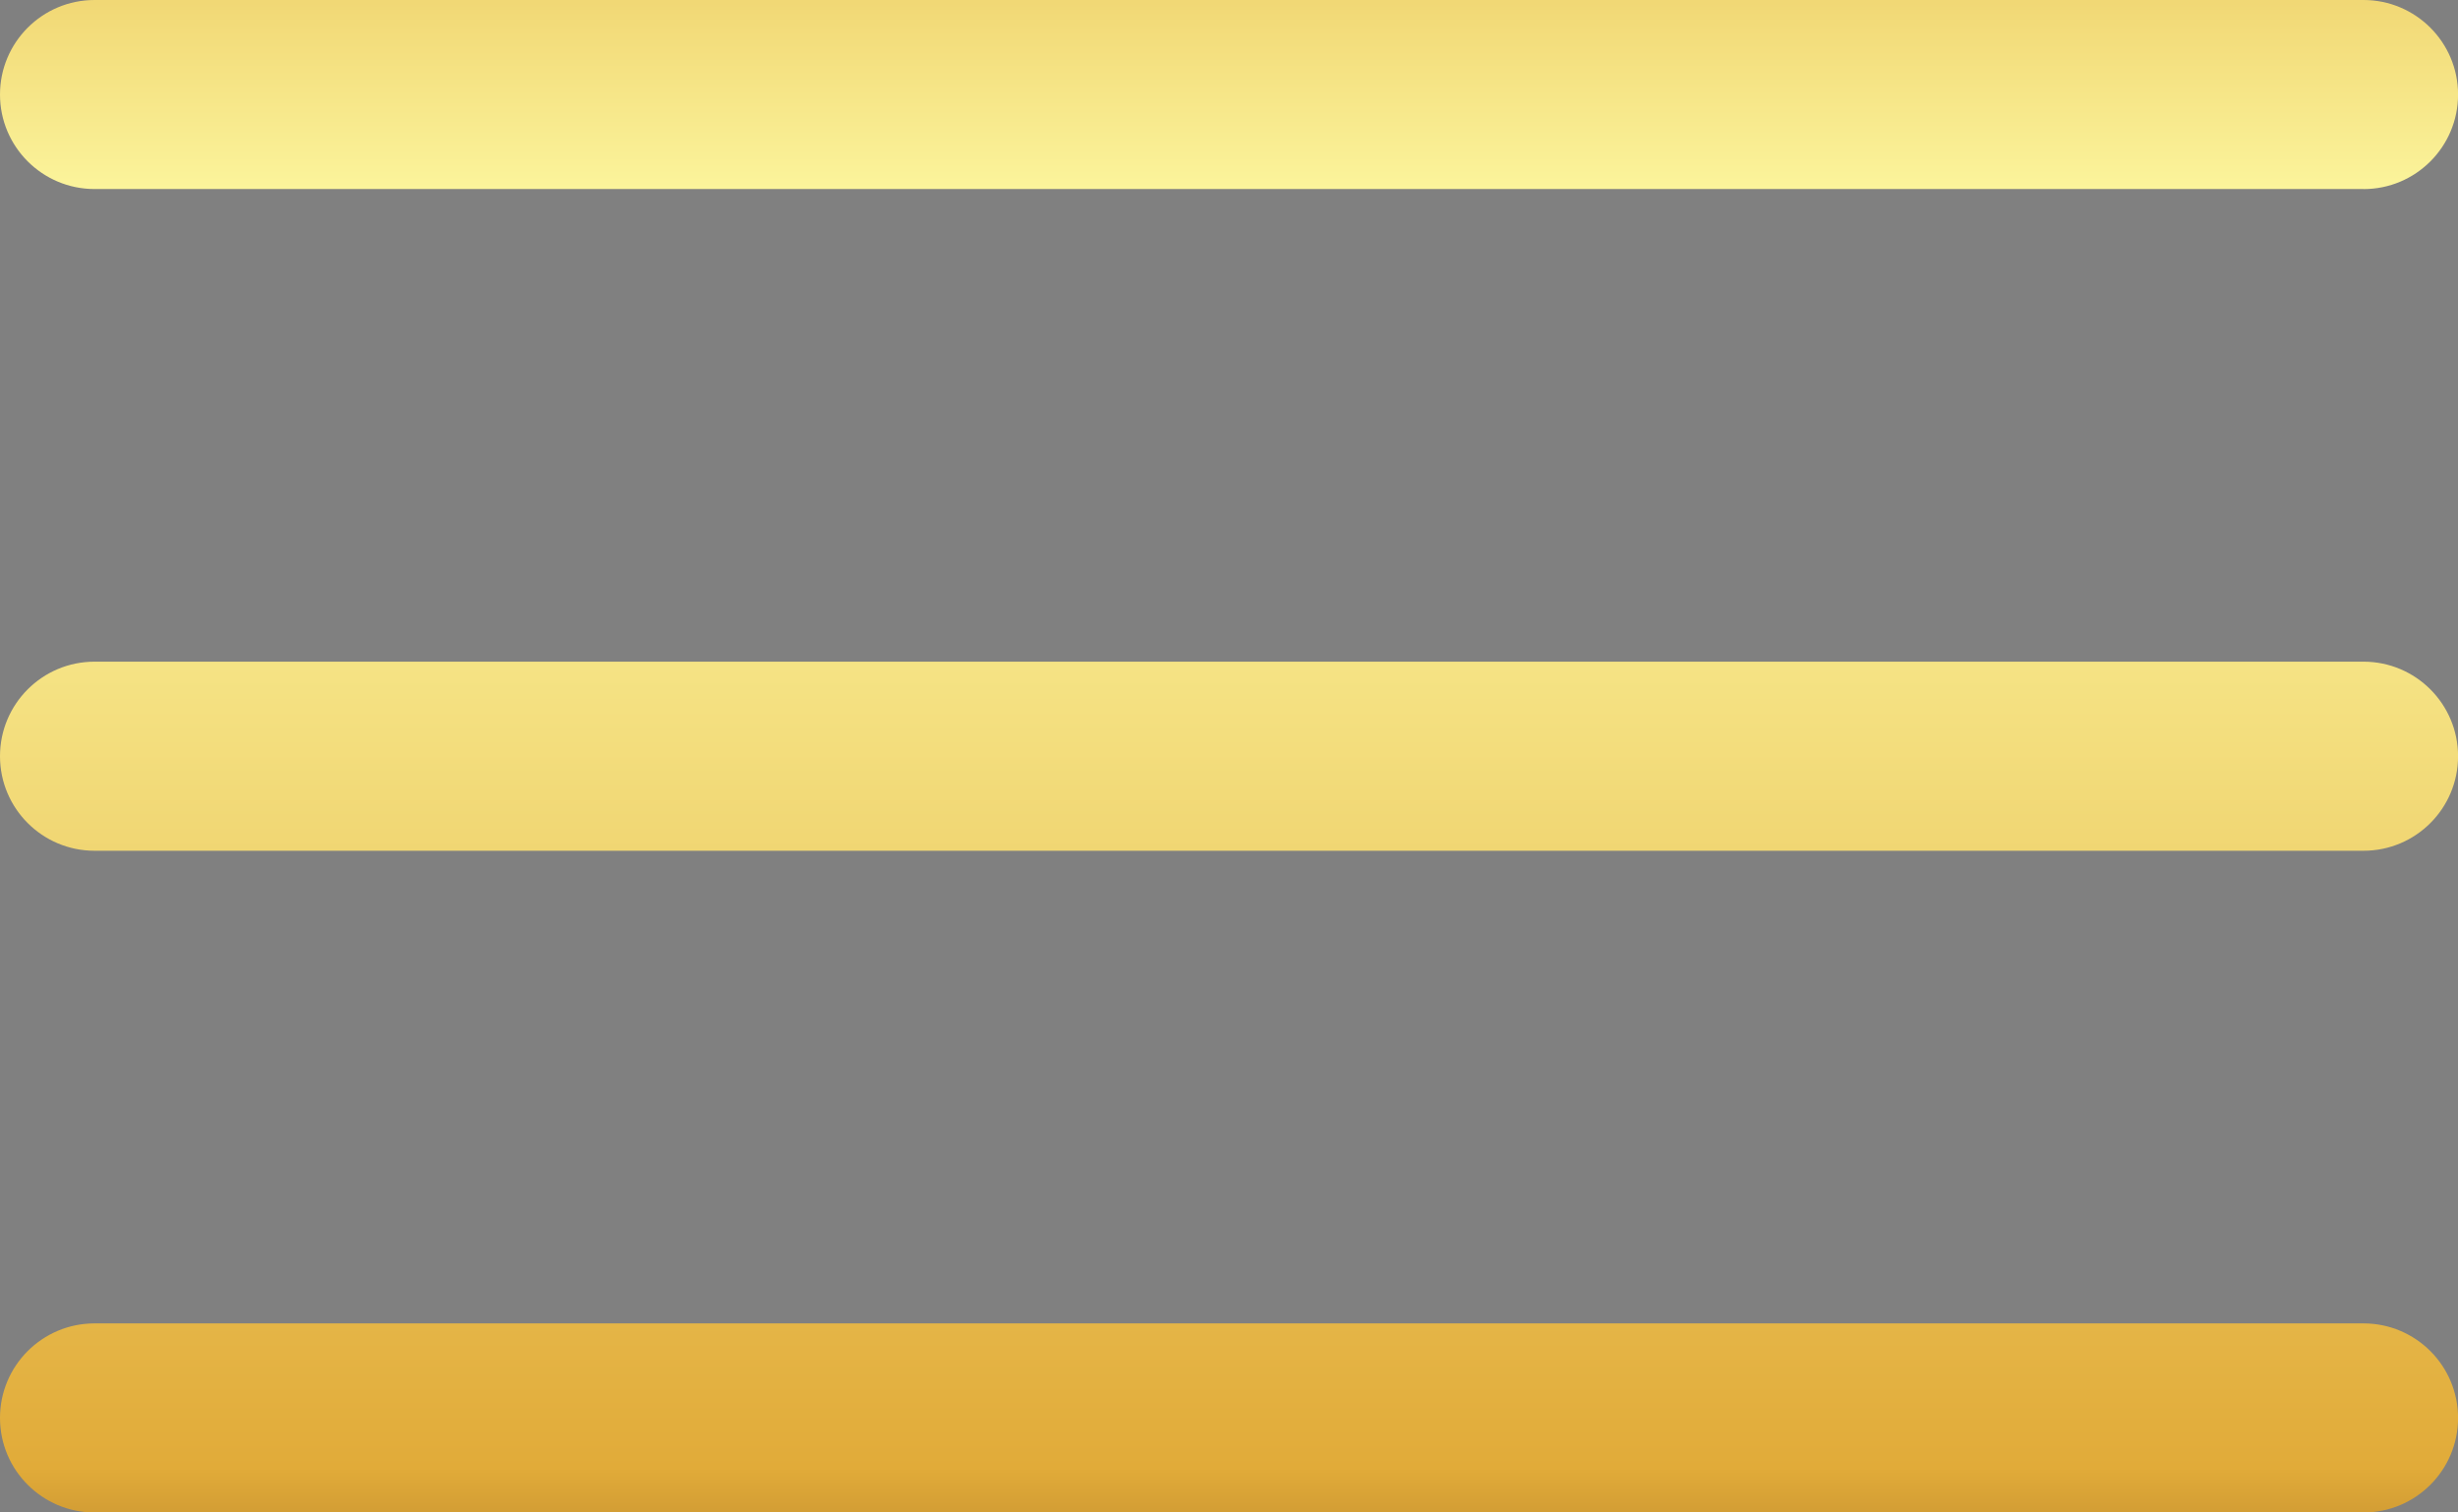
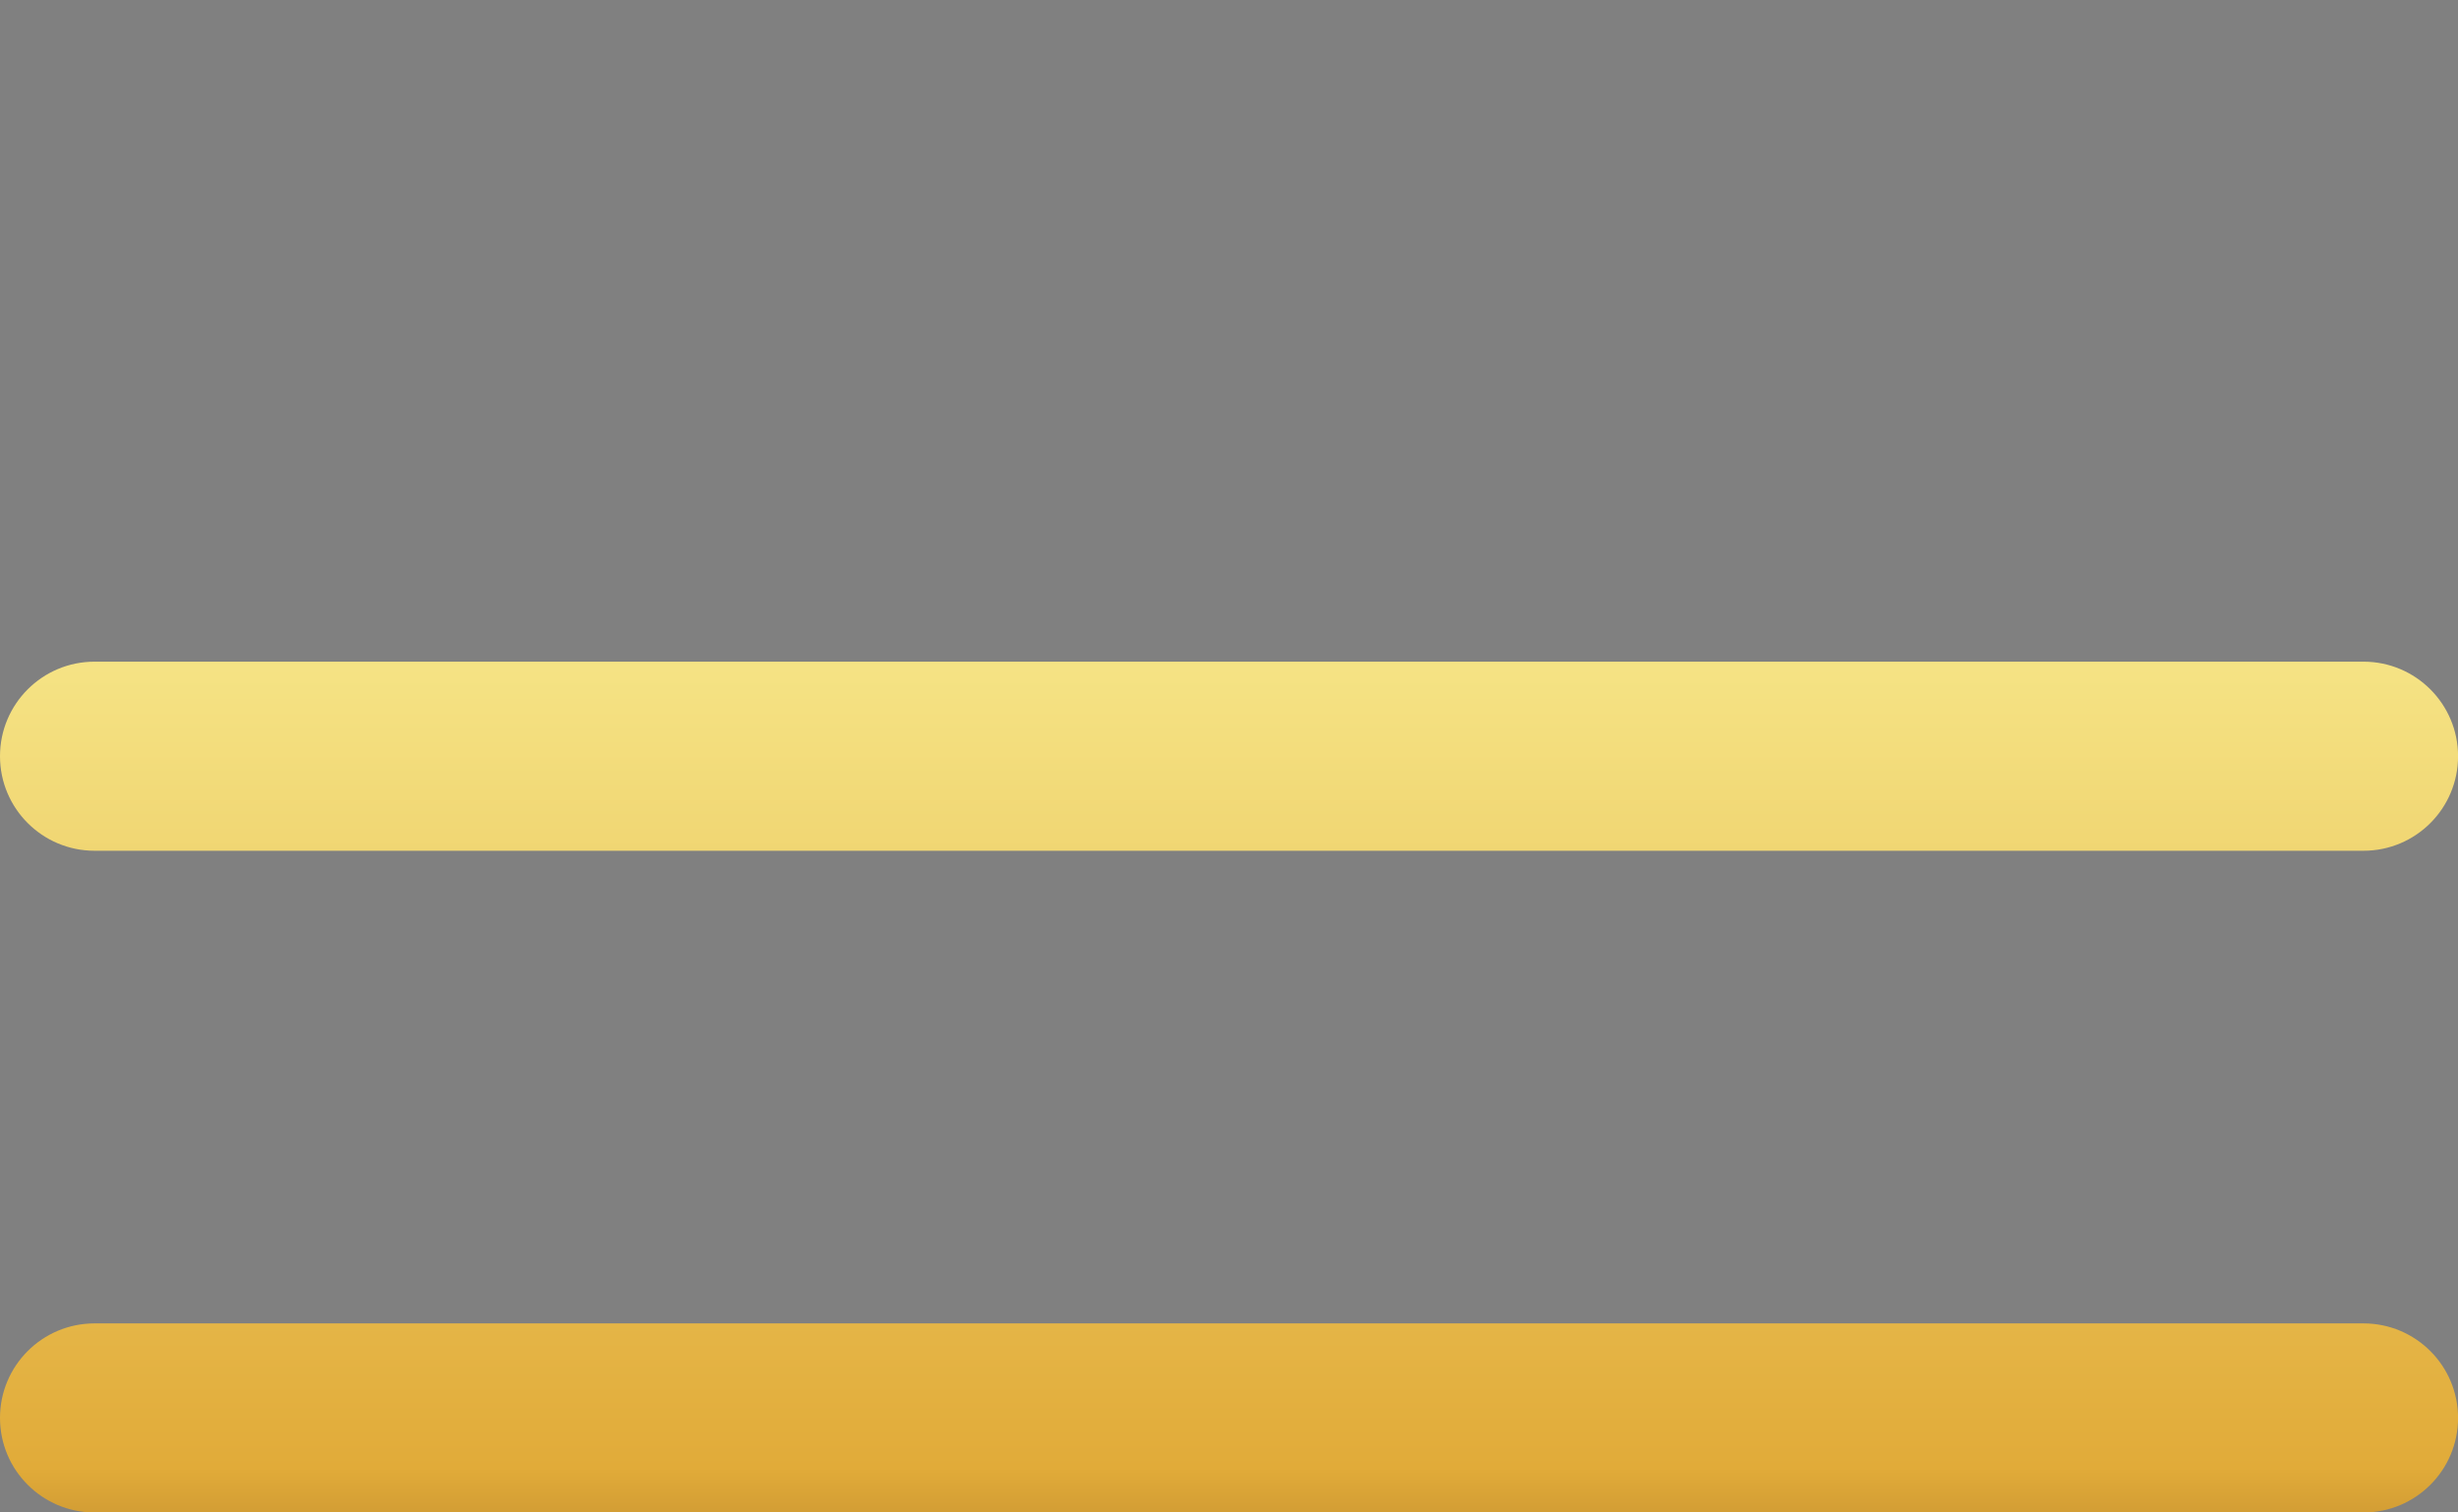
<svg xmlns="http://www.w3.org/2000/svg" xmlns:xlink="http://www.w3.org/1999/xlink" id="Ebene_2" data-name="Ebene 2" viewBox="0 0 433.33 266.67">
  <rect x="0" y="0" width="433.33" height="266.67" fill="#808080" stroke="none" />
  <defs>
    <style>      .cls-1 {        fill: url(#gold);      }      .cls-1, .cls-2, .cls-3 {        stroke-width: 0px;      }      .cls-2 {        fill: url(#gold-3);      }      .cls-3 {        fill: url(#gold-2);      }    </style>
    <linearGradient id="gold" x1="216.67" y1="-26.18" x2="216.67" y2="375.18" gradientUnits="userSpaceOnUse">
      <stop offset="0" stop-color="#e9c156" />
      <stop offset=".18" stop-color="#ffa" />
      <stop offset=".71" stop-color="#e1ab39" />
      <stop offset=".89" stop-color="#633110" />
      <stop offset="1" stop-color="#e9c156" />
    </linearGradient>
    <linearGradient id="gold-2" data-name="gold" x1="216.67" x2="216.67" xlink:href="#gold" />
    <linearGradient id="gold-3" data-name="gold" x1="216.67" x2="216.67" xlink:href="#gold" />
  </defs>
  <g id="Ebene_2-2" data-name="Ebene 2">
    <g>
      <path class="cls-1" d="m416.67,150H16.67c-9.2,0-16.67-7.46-16.67-16.67s7.46-16.67,16.67-16.67h400c9.2,0,16.67,7.46,16.67,16.67s-7.46,16.67-16.67,16.67Z" />
      <path class="cls-3" d="m416.67,266.67H16.67c-9.2,0-16.67-7.46-16.67-16.67s7.46-16.67,16.67-16.67h400c9.2,0,16.67,7.46,16.67,16.67s-7.46,16.67-16.67,16.67Z" />
-       <path class="cls-2" d="m416.67,33.33H16.67C7.46,33.33,0,25.87,0,16.67S7.46,0,16.67,0h400c9.2,0,16.67,7.46,16.67,16.67s-7.46,16.67-16.67,16.67Z" />
    </g>
  </g>
</svg>